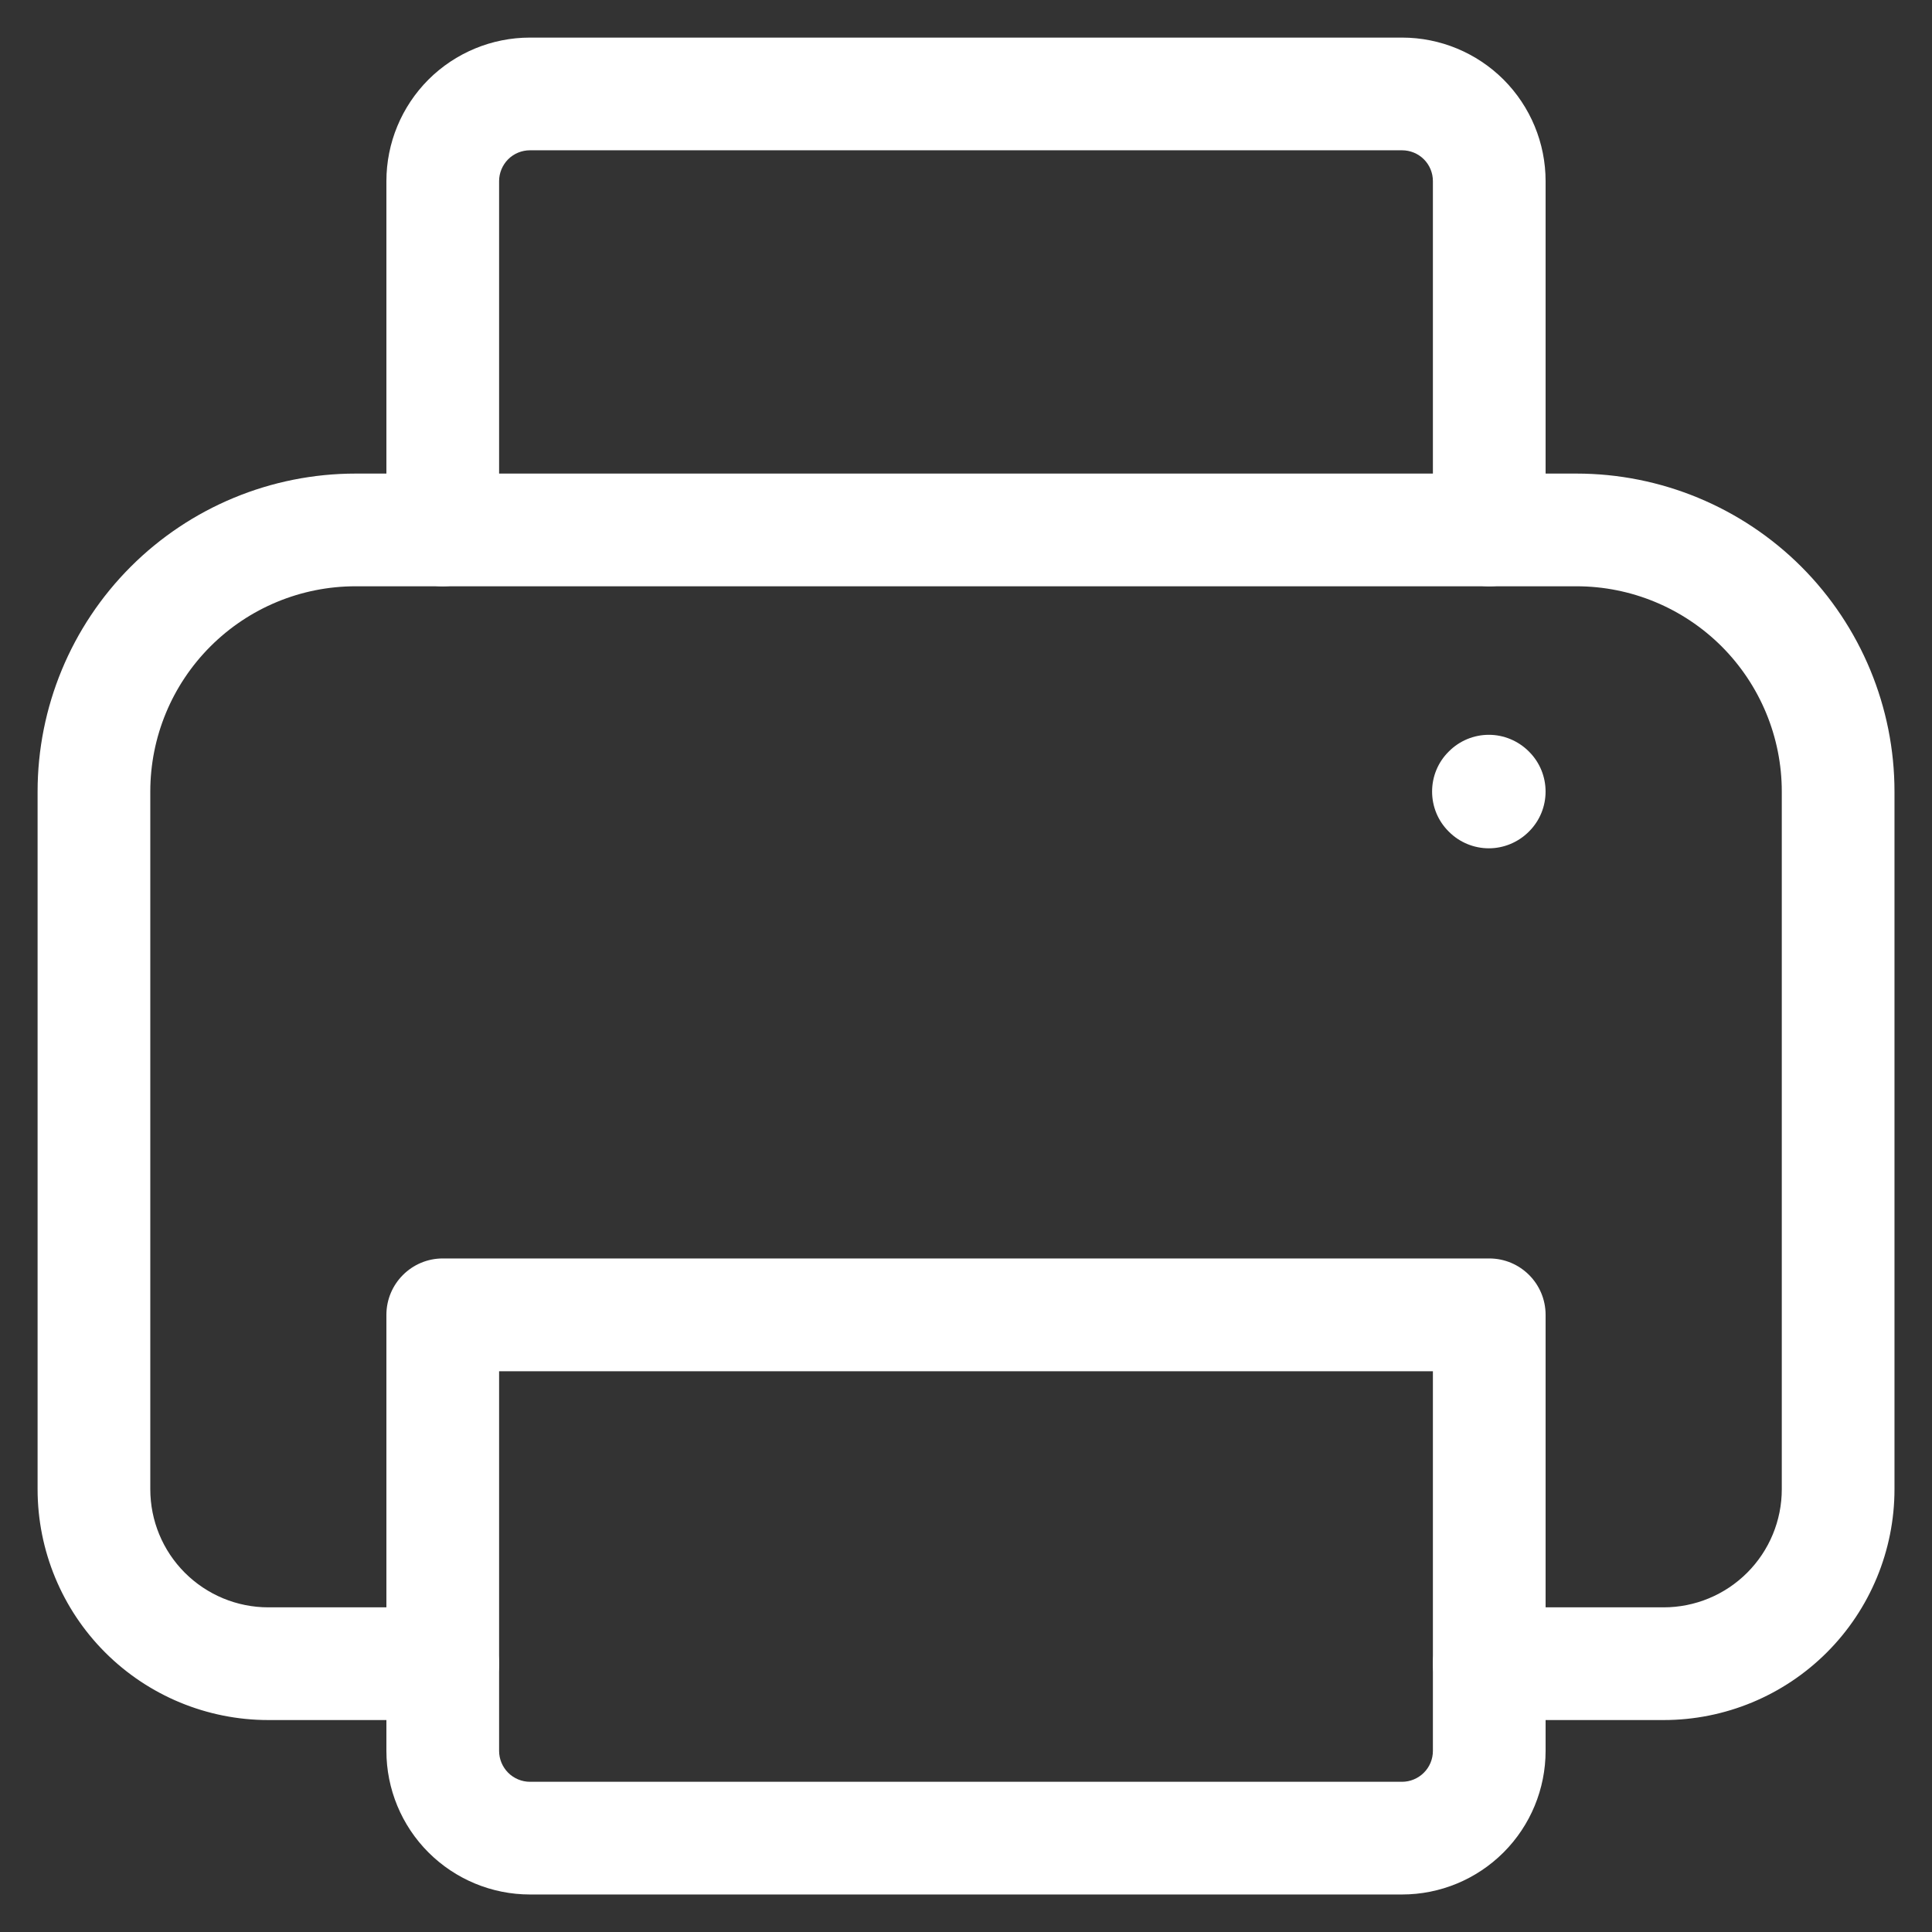
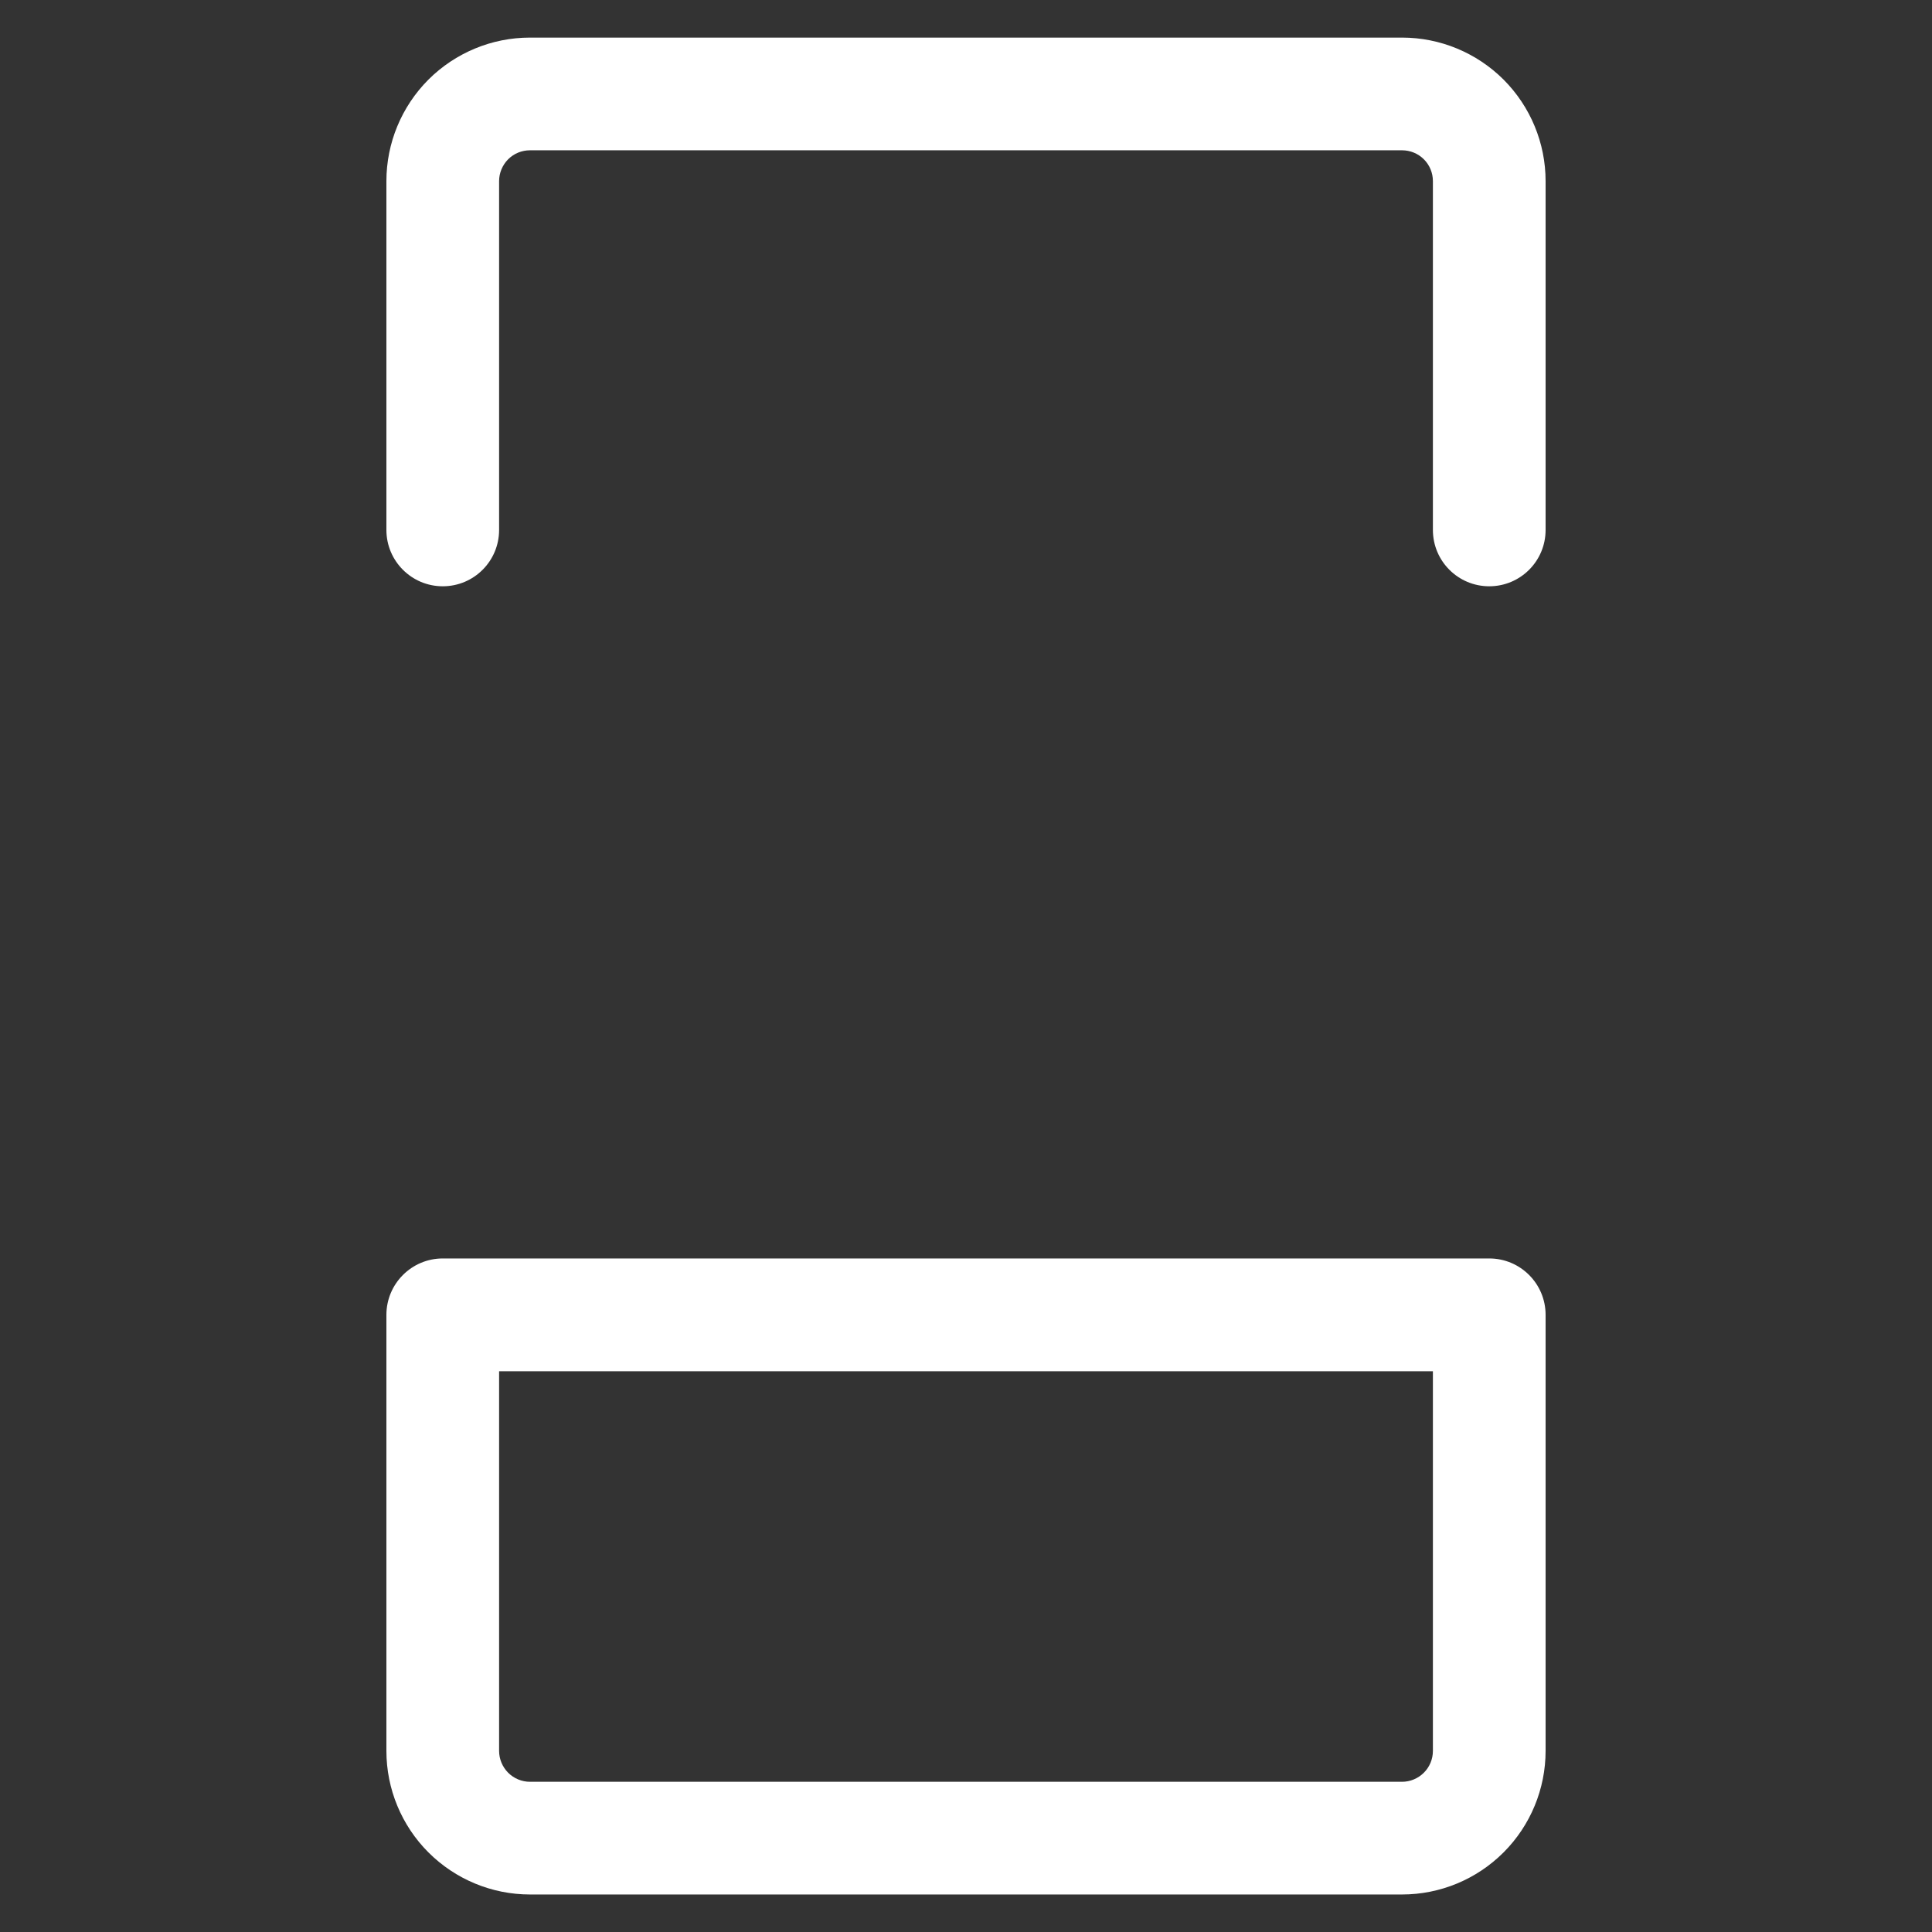
<svg xmlns="http://www.w3.org/2000/svg" width="24" height="24" viewBox="0 0 24 24" fill="none">
  <rect x="0" y="0" width="24" height="24" fill="#333333" stroke="none" />
-   <path fill-rule="evenodd" clip-rule="evenodd" d="M1.624 7.04C2.364 6.3 3.369 5.883 4.417 5.883H19.584C20.631 5.883 21.636 6.3 22.377 7.04C23.117 7.781 23.534 8.786 23.534 9.833V18.5C23.534 19.26 23.231 19.99 22.694 20.527C22.156 21.065 21.427 21.367 20.667 21.367H18.5C18.113 21.367 17.8 21.053 17.8 20.667C17.8 20.28 18.113 19.967 18.5 19.967H20.667C21.056 19.967 21.429 19.812 21.704 19.537C21.979 19.262 22.134 18.889 22.134 18.5V9.833C22.134 9.157 21.865 8.509 21.387 8.03C20.908 7.552 20.26 7.283 19.584 7.283H4.417C3.74 7.283 3.092 7.552 2.614 8.03C2.135 8.509 1.867 9.157 1.867 9.833V18.5C1.867 18.889 2.021 19.262 2.296 19.537C2.571 19.812 2.944 19.967 3.333 19.967H5.5C5.887 19.967 6.2 20.28 6.2 20.667C6.2 21.053 5.887 21.367 5.5 21.367H3.333C2.573 21.367 1.844 21.065 1.306 20.527C0.769 19.99 0.467 19.26 0.467 18.5V9.833C0.467 8.786 0.883 7.781 1.624 7.04Z" fill="white" />
  <path fill-rule="evenodd" clip-rule="evenodd" d="M6.583 1.867C6.482 1.867 6.384 1.907 6.312 1.979C6.241 2.051 6.2 2.148 6.2 2.25V6.583C6.2 6.97 5.887 7.283 5.5 7.283C5.114 7.283 4.8 6.97 4.8 6.583V2.25C4.8 1.777 4.988 1.324 5.322 0.989C5.657 0.655 6.11 0.467 6.583 0.467H17.417C17.89 0.467 18.343 0.655 18.678 0.989C19.012 1.324 19.2 1.777 19.2 2.25V6.583C19.2 6.97 18.887 7.283 18.5 7.283C18.113 7.283 17.8 6.97 17.8 6.583V2.25C17.8 2.148 17.76 2.051 17.688 1.979C17.616 1.907 17.518 1.867 17.417 1.867H6.583Z" fill="white" />
  <path fill-rule="evenodd" clip-rule="evenodd" d="M4.8 16.334C4.8 15.947 5.114 15.633 5.5 15.633H18.5C18.887 15.633 19.2 15.947 19.2 16.334V21.75C19.2 22.223 19.012 22.677 18.678 23.011C18.343 23.346 17.89 23.534 17.417 23.534H6.583C6.111 23.534 5.657 23.346 5.322 23.011C4.988 22.677 4.8 22.223 4.8 21.75V16.334ZM6.2 17.034V21.75C6.2 21.852 6.241 21.949 6.312 22.021C6.384 22.093 6.482 22.134 6.583 22.134H17.417C17.518 22.134 17.616 22.093 17.688 22.021C17.76 21.949 17.8 21.852 17.8 21.75V17.034H6.2Z" fill="white" />
-   <path fill-rule="evenodd" clip-rule="evenodd" d="M18.495 9.128C18.68 9.128 18.858 9.202 18.99 9.333L18.995 9.338C19.268 9.611 19.268 10.055 18.995 10.328L18.99 10.333C18.858 10.464 18.68 10.538 18.495 10.538C18.309 10.538 18.131 10.464 18 10.333L17.995 10.328C17.863 10.197 17.79 10.019 17.79 9.833C17.79 9.647 17.863 9.469 17.995 9.338L18 9.333C18.131 9.202 18.309 9.128 18.495 9.128Z" fill="white" />
</svg>